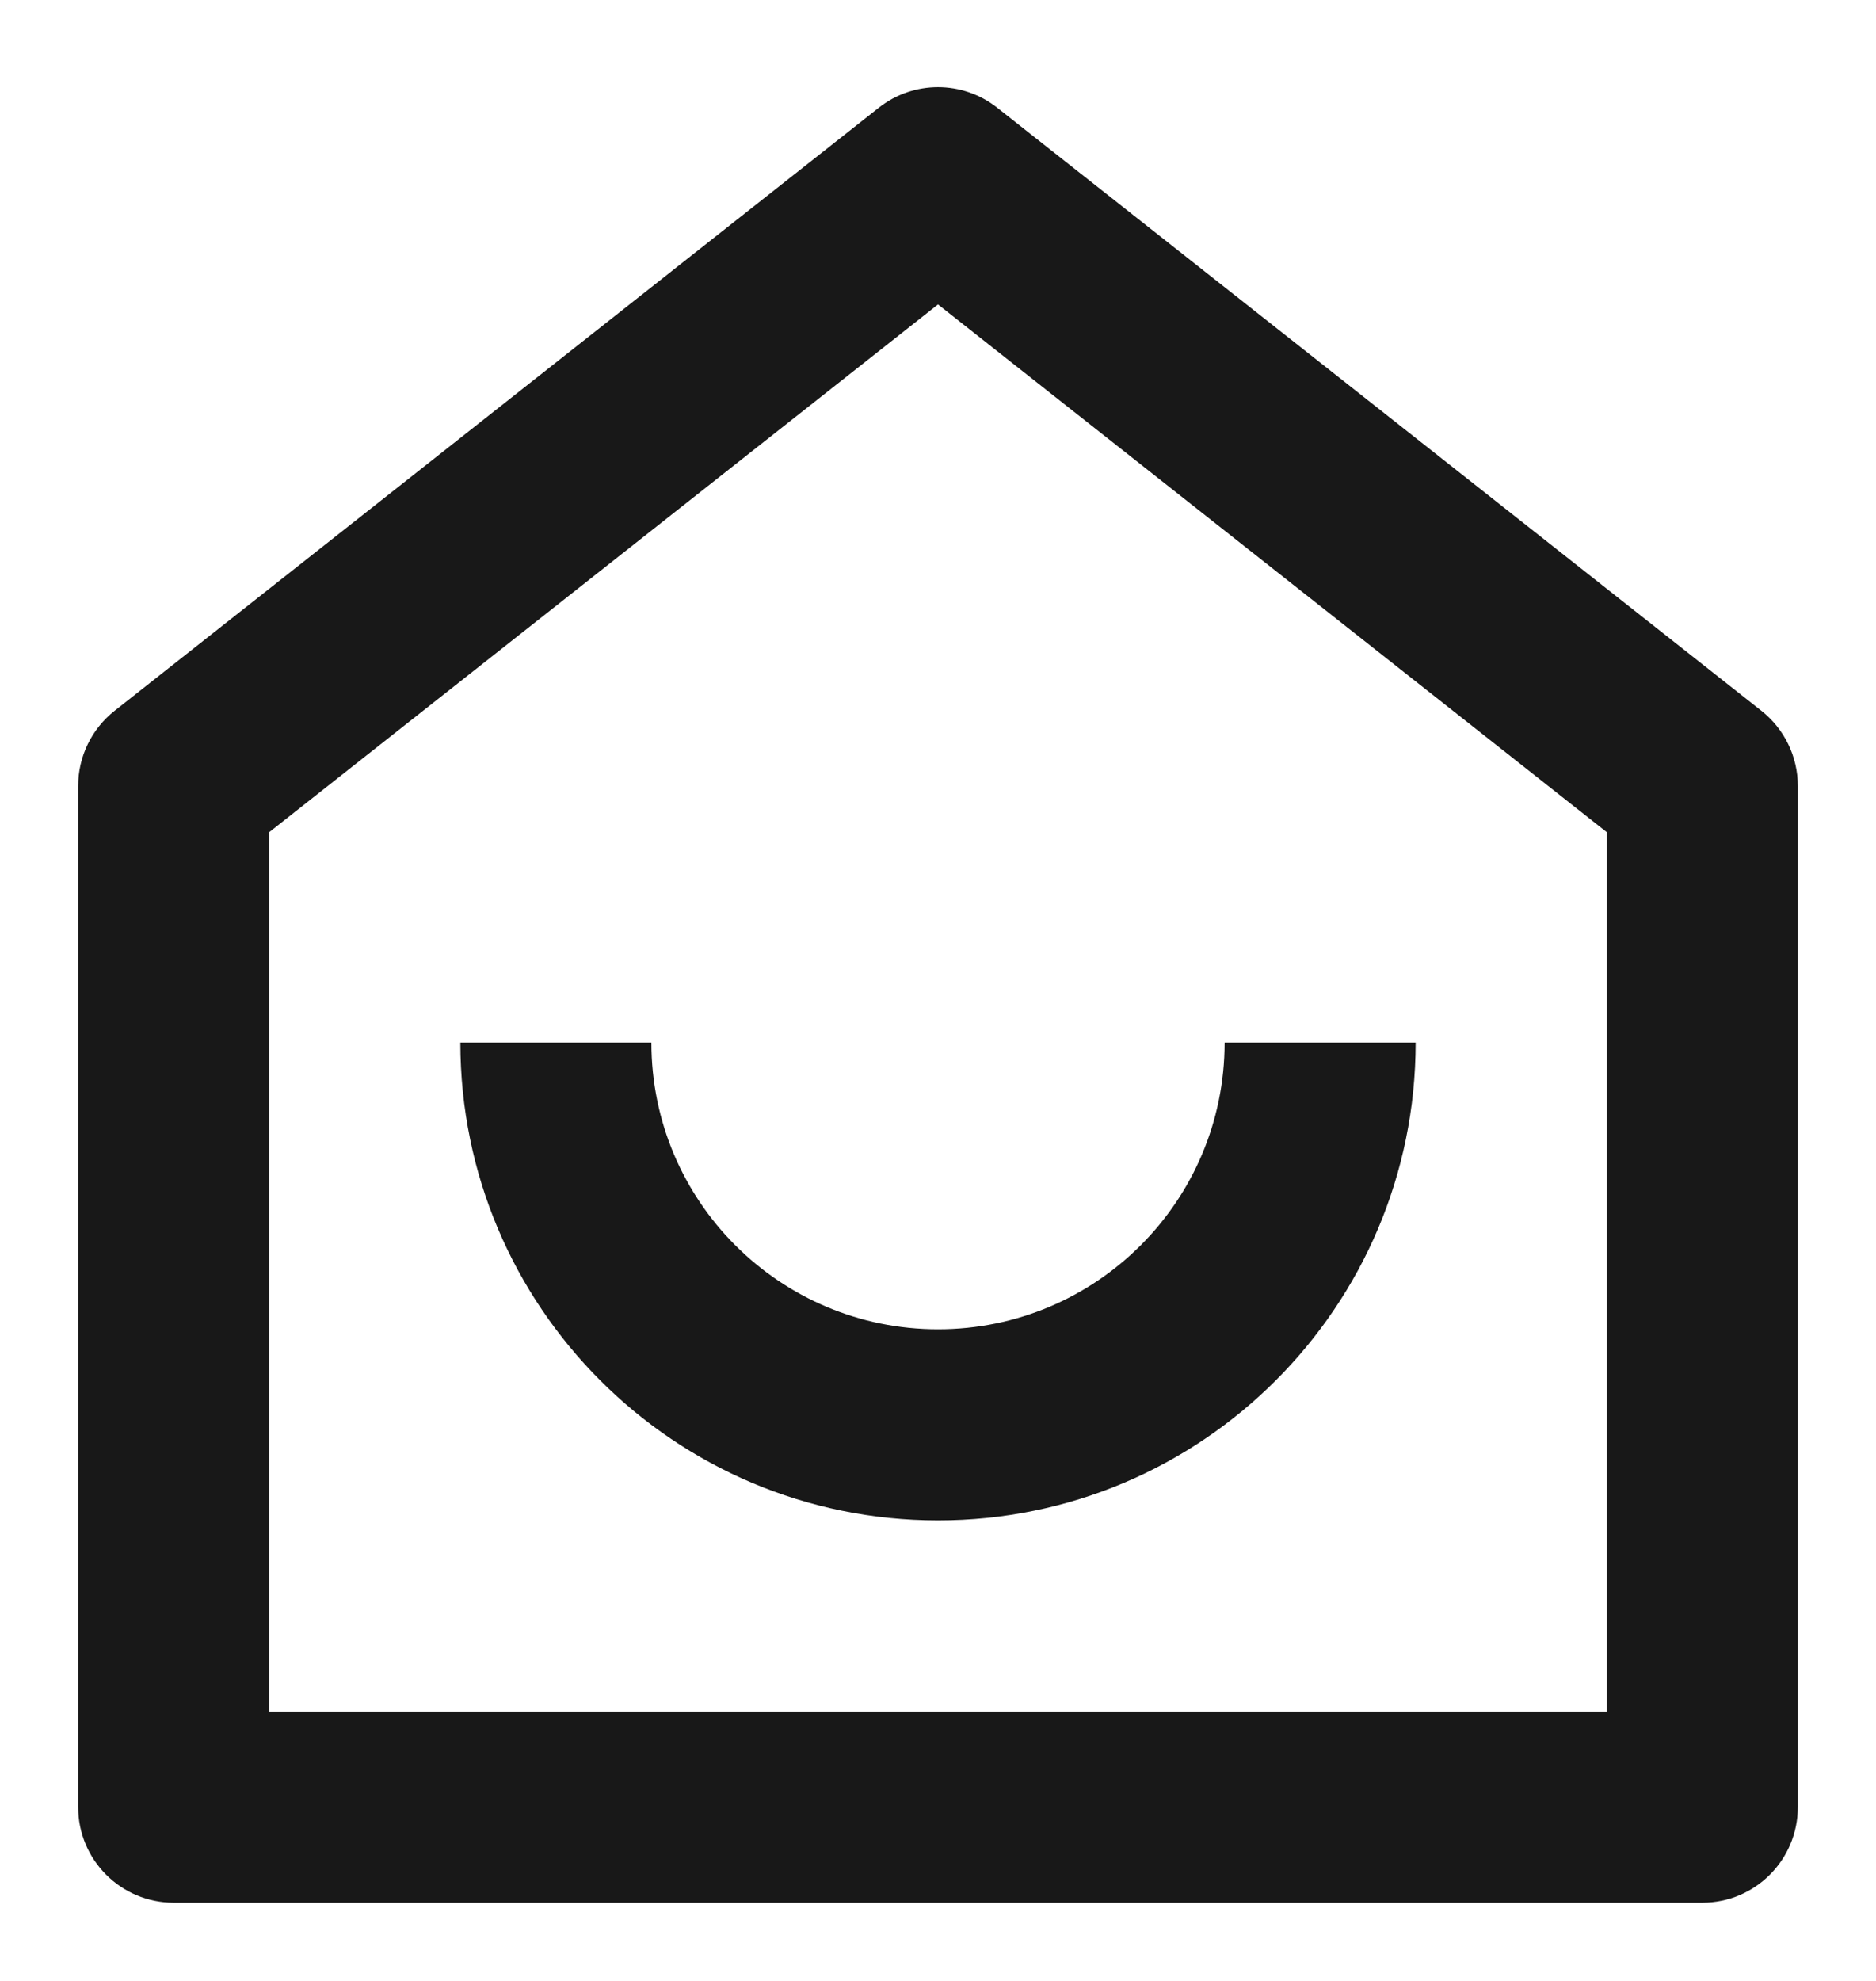
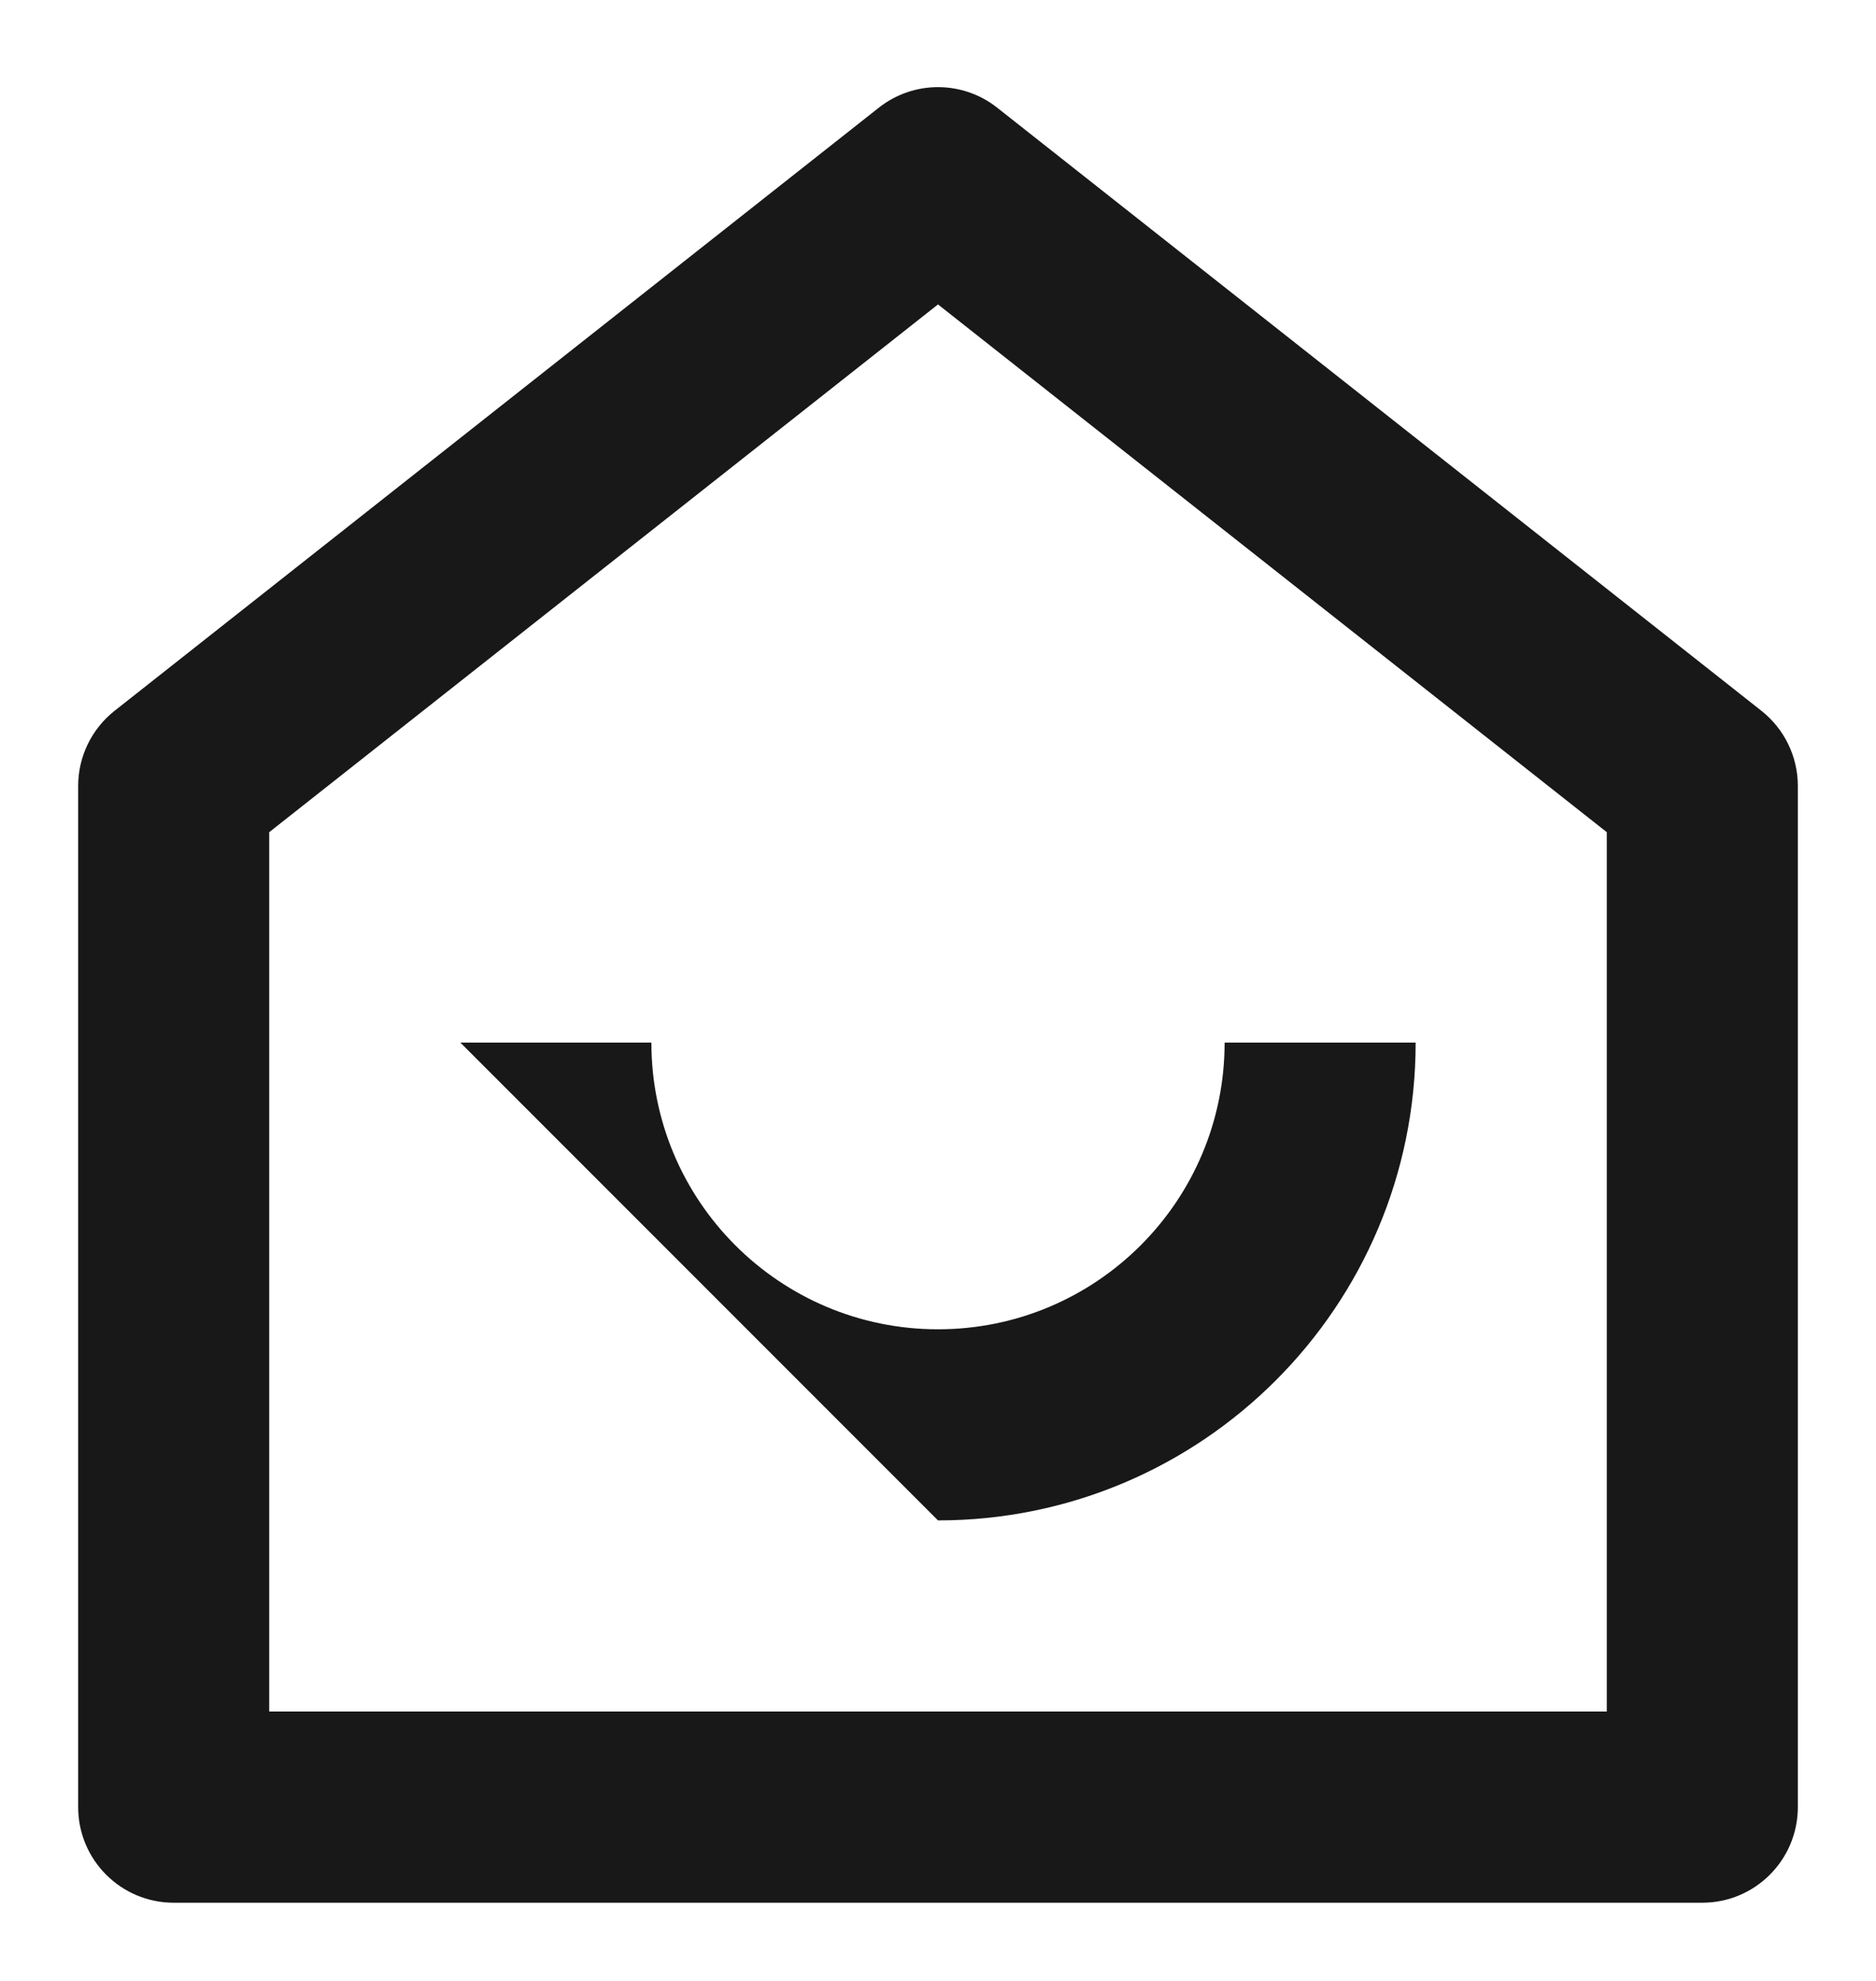
<svg xmlns="http://www.w3.org/2000/svg" width="18" height="19" viewBox="0 0 18 19" fill="none">
-   <path d="M15.417 16.416V7.982L9 2.92L2.583 7.982V16.416H15.417ZM17.25 17.333C17.25 17.839 16.84 18.25 16.333 18.25H1.667C1.16 18.25 0.75 17.839 0.75 17.333V7.538C0.75 7.257 0.879 6.992 1.099 6.818L8.432 1.033C8.765 0.77 9.235 0.77 9.568 1.033L16.901 6.818C17.121 6.992 17.25 7.257 17.25 7.538V17.333ZM4.417 10H6.25C6.25 11.519 7.481 12.75 9 12.75C10.519 12.75 11.75 11.519 11.75 10H13.583C13.583 12.531 11.531 14.583 9 14.583C6.469 14.583 4.417 12.531 4.417 10Z" fill="#181818" />
+   <path d="M15.417 16.416V7.982L9 2.92L2.583 7.982V16.416H15.417ZM17.25 17.333C17.25 17.839 16.84 18.25 16.333 18.25H1.667C1.16 18.25 0.75 17.839 0.75 17.333V7.538C0.75 7.257 0.879 6.992 1.099 6.818L8.432 1.033C8.765 0.77 9.235 0.77 9.568 1.033L16.901 6.818C17.121 6.992 17.25 7.257 17.25 7.538V17.333ZM4.417 10H6.25C6.25 11.519 7.481 12.75 9 12.75C10.519 12.75 11.75 11.519 11.75 10H13.583C13.583 12.531 11.531 14.583 9 14.583Z" fill="#181818" />
</svg>